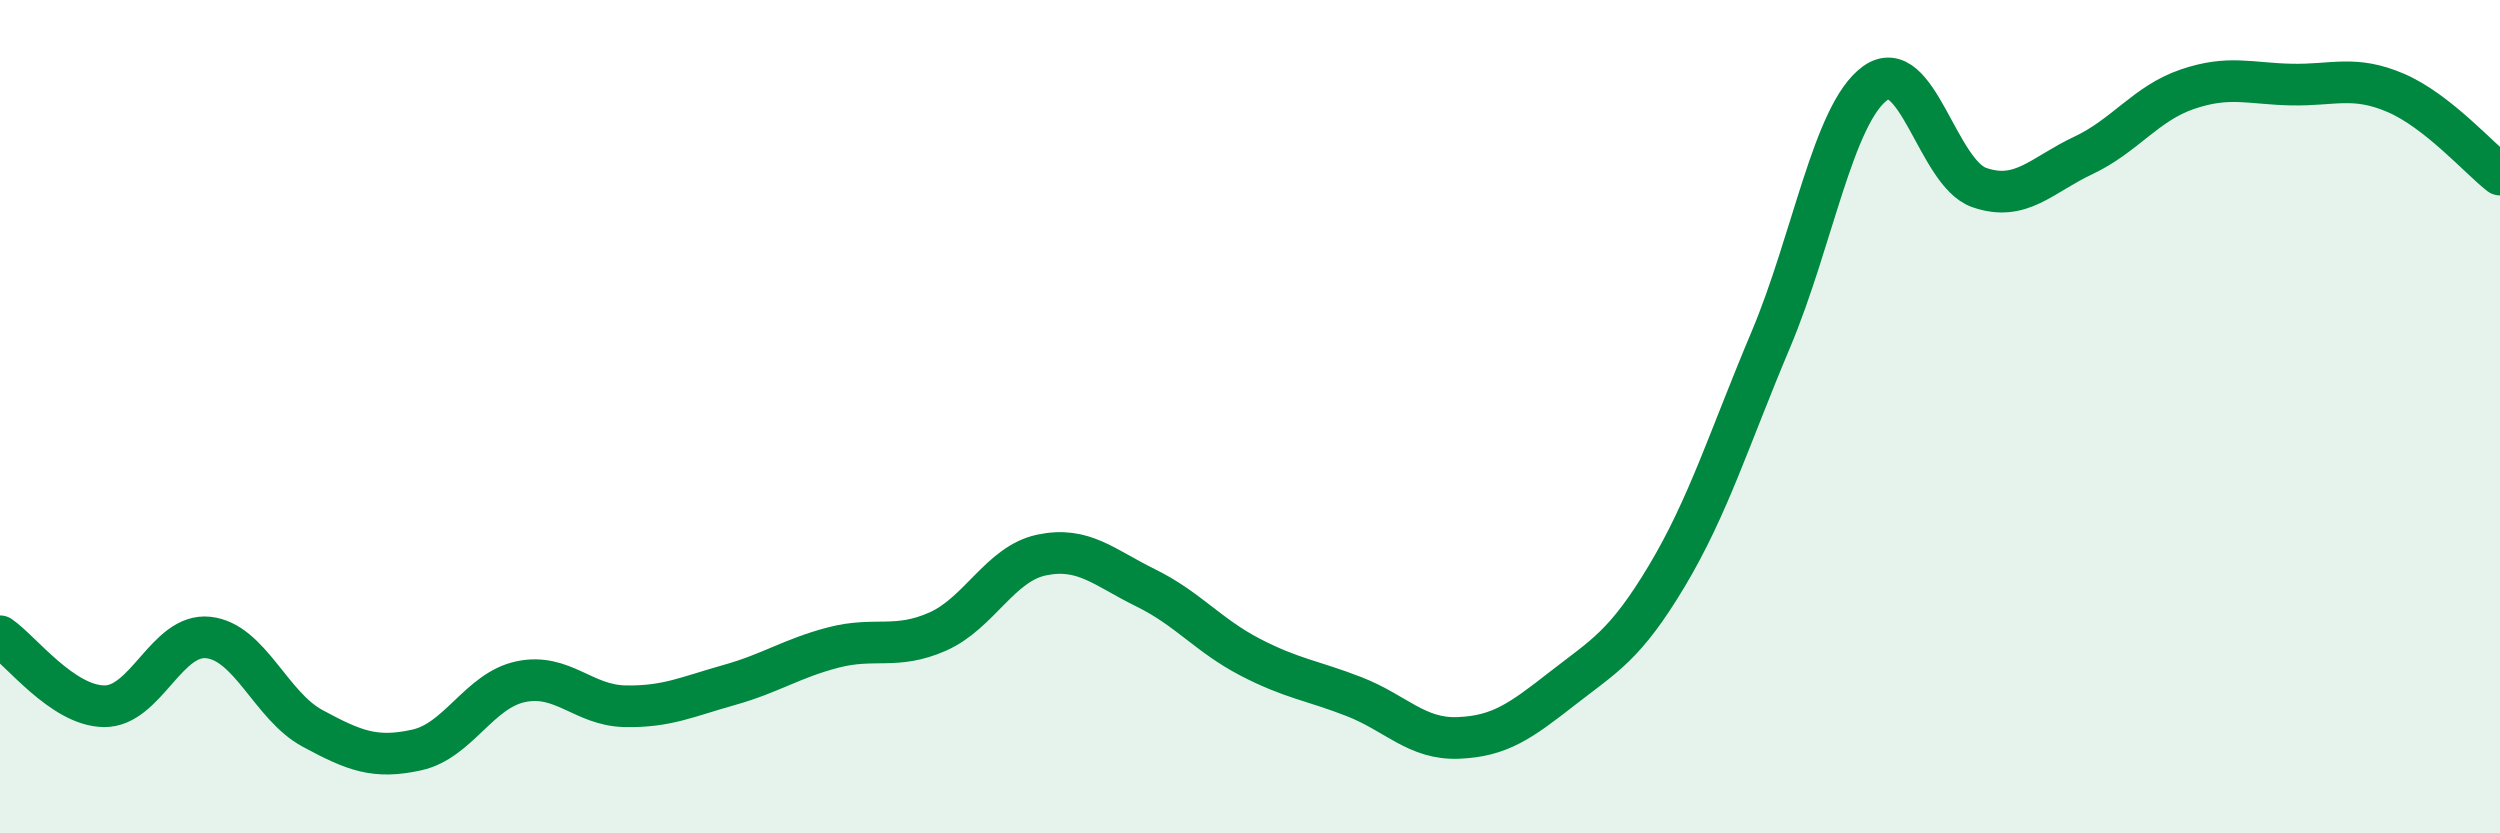
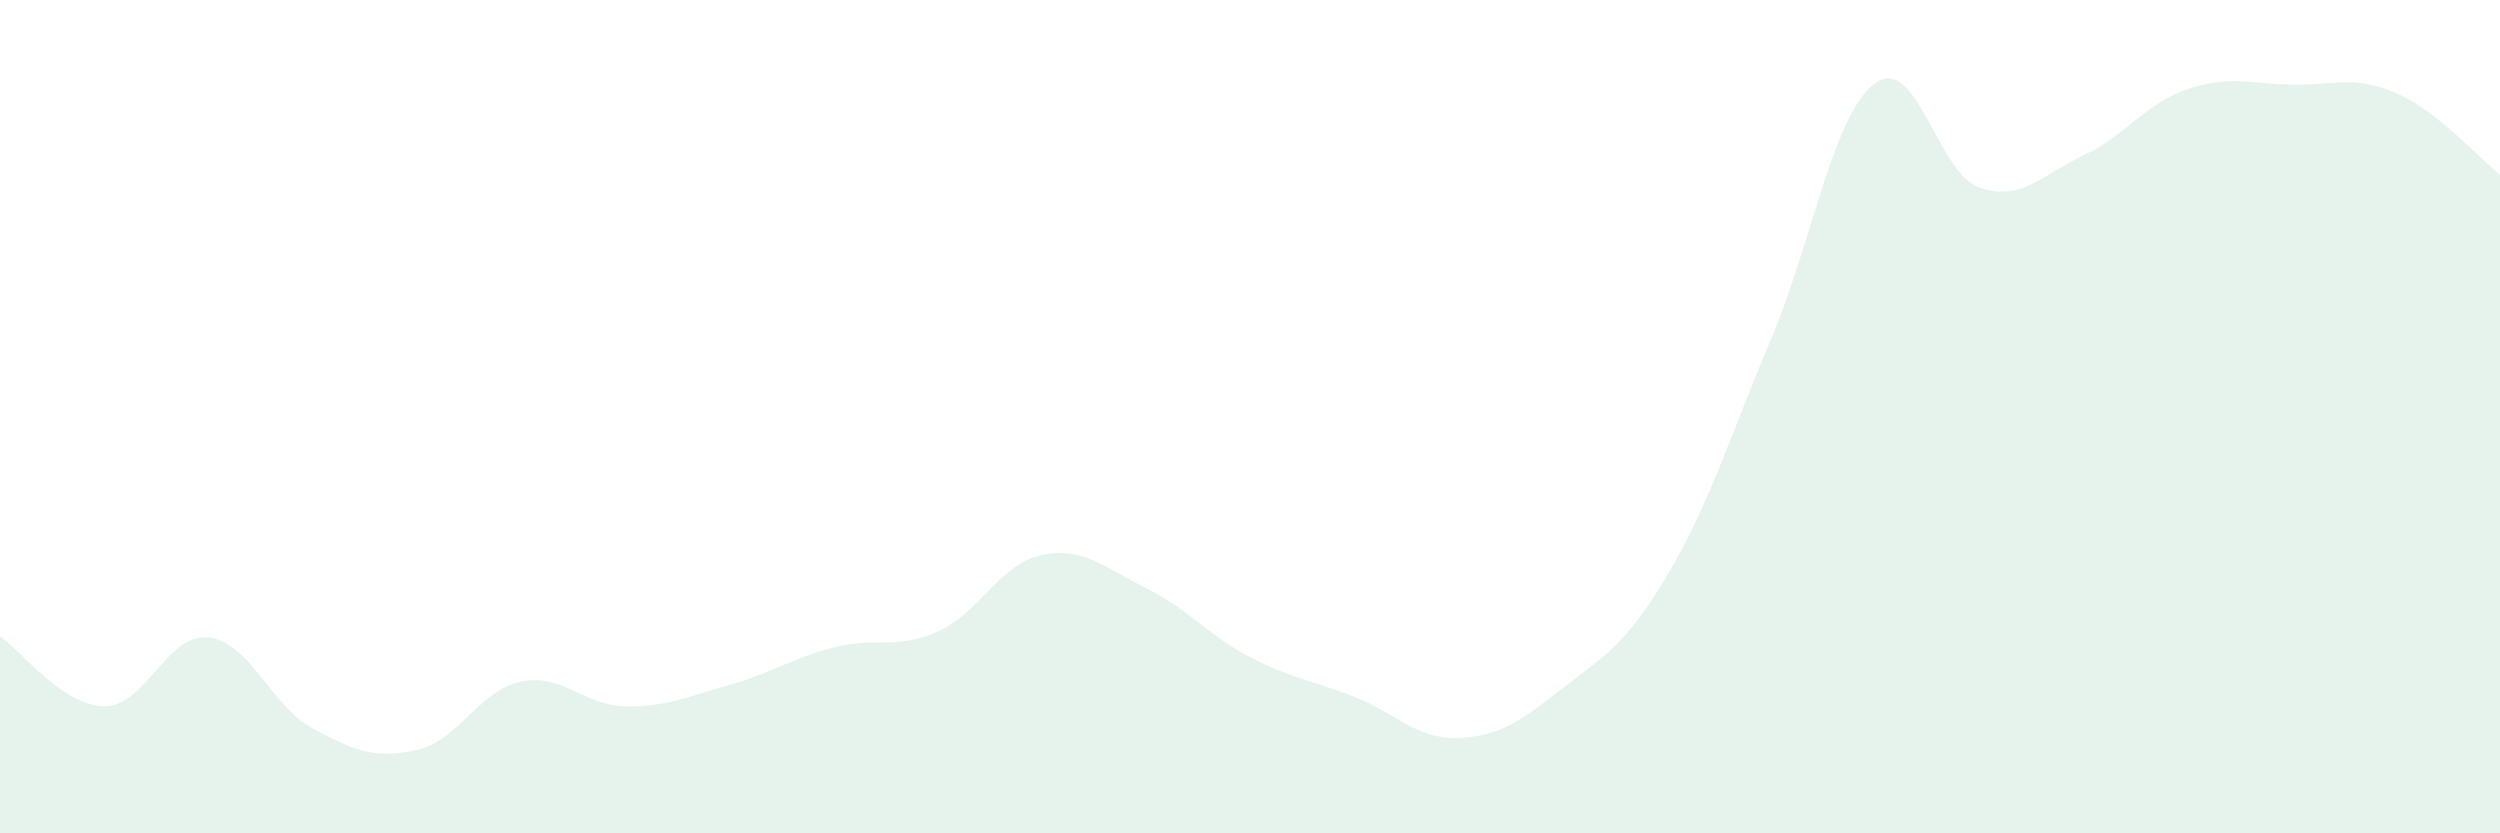
<svg xmlns="http://www.w3.org/2000/svg" width="60" height="20" viewBox="0 0 60 20">
  <path d="M 0,15.27 C 0.5,15.61 1.5,16.94 2.5,16.95 C 3.5,16.96 4,15.19 5,15.3 C 6,15.41 6.5,16.94 7.5,17.48 C 8.5,18.02 9,18.22 10,18 C 11,17.78 11.5,16.57 12.5,16.36 C 13.5,16.15 14,16.93 15,16.95 C 16,16.97 16.5,16.72 17.5,16.44 C 18.5,16.16 19,15.8 20,15.54 C 21,15.28 21.5,15.6 22.5,15.16 C 23.5,14.72 24,13.53 25,13.32 C 26,13.11 26.5,13.62 27.5,14.11 C 28.5,14.6 29,15.25 30,15.77 C 31,16.29 31.5,16.33 32.5,16.72 C 33.5,17.11 34,17.75 35,17.71 C 36,17.67 36.5,17.3 37.5,16.52 C 38.5,15.74 39,15.5 40,13.83 C 41,12.16 41.5,10.52 42.5,8.15 C 43.5,5.78 44,2.73 45,2 C 46,1.27 46.5,4.15 47.5,4.5 C 48.5,4.85 49,4.2 50,3.73 C 51,3.26 51.5,2.48 52.5,2.14 C 53.5,1.8 54,2.01 55,2.03 C 56,2.05 56.5,1.8 57.5,2.23 C 58.5,2.66 59.5,3.8 60,4.19L60 20L0 20Z" fill="#008740" opacity="0.1" stroke-linecap="round" stroke-linejoin="round" />
-   <path d="M 0,15.27 C 0.5,15.61 1.5,16.94 2.5,16.95 C 3.5,16.96 4,15.19 5,15.3 C 6,15.41 6.5,16.94 7.5,17.48 C 8.5,18.02 9,18.22 10,18 C 11,17.78 11.5,16.57 12.5,16.36 C 13.5,16.15 14,16.93 15,16.95 C 16,16.97 16.5,16.72 17.5,16.44 C 18.5,16.16 19,15.8 20,15.54 C 21,15.28 21.5,15.6 22.5,15.16 C 23.5,14.72 24,13.53 25,13.32 C 26,13.11 26.5,13.62 27.5,14.11 C 28.5,14.6 29,15.25 30,15.77 C 31,16.29 31.5,16.33 32.5,16.72 C 33.5,17.11 34,17.75 35,17.71 C 36,17.67 36.5,17.3 37.5,16.52 C 38.5,15.74 39,15.5 40,13.83 C 41,12.16 41.5,10.52 42.5,8.15 C 43.5,5.78 44,2.73 45,2 C 46,1.27 46.5,4.15 47.5,4.5 C 48.5,4.85 49,4.2 50,3.73 C 51,3.26 51.5,2.48 52.5,2.14 C 53.5,1.8 54,2.01 55,2.03 C 56,2.05 56.5,1.8 57.5,2.23 C 58.5,2.66 59.5,3.8 60,4.19" stroke="#008740" stroke-width="1" fill="none" stroke-linecap="round" stroke-linejoin="round" />
</svg>